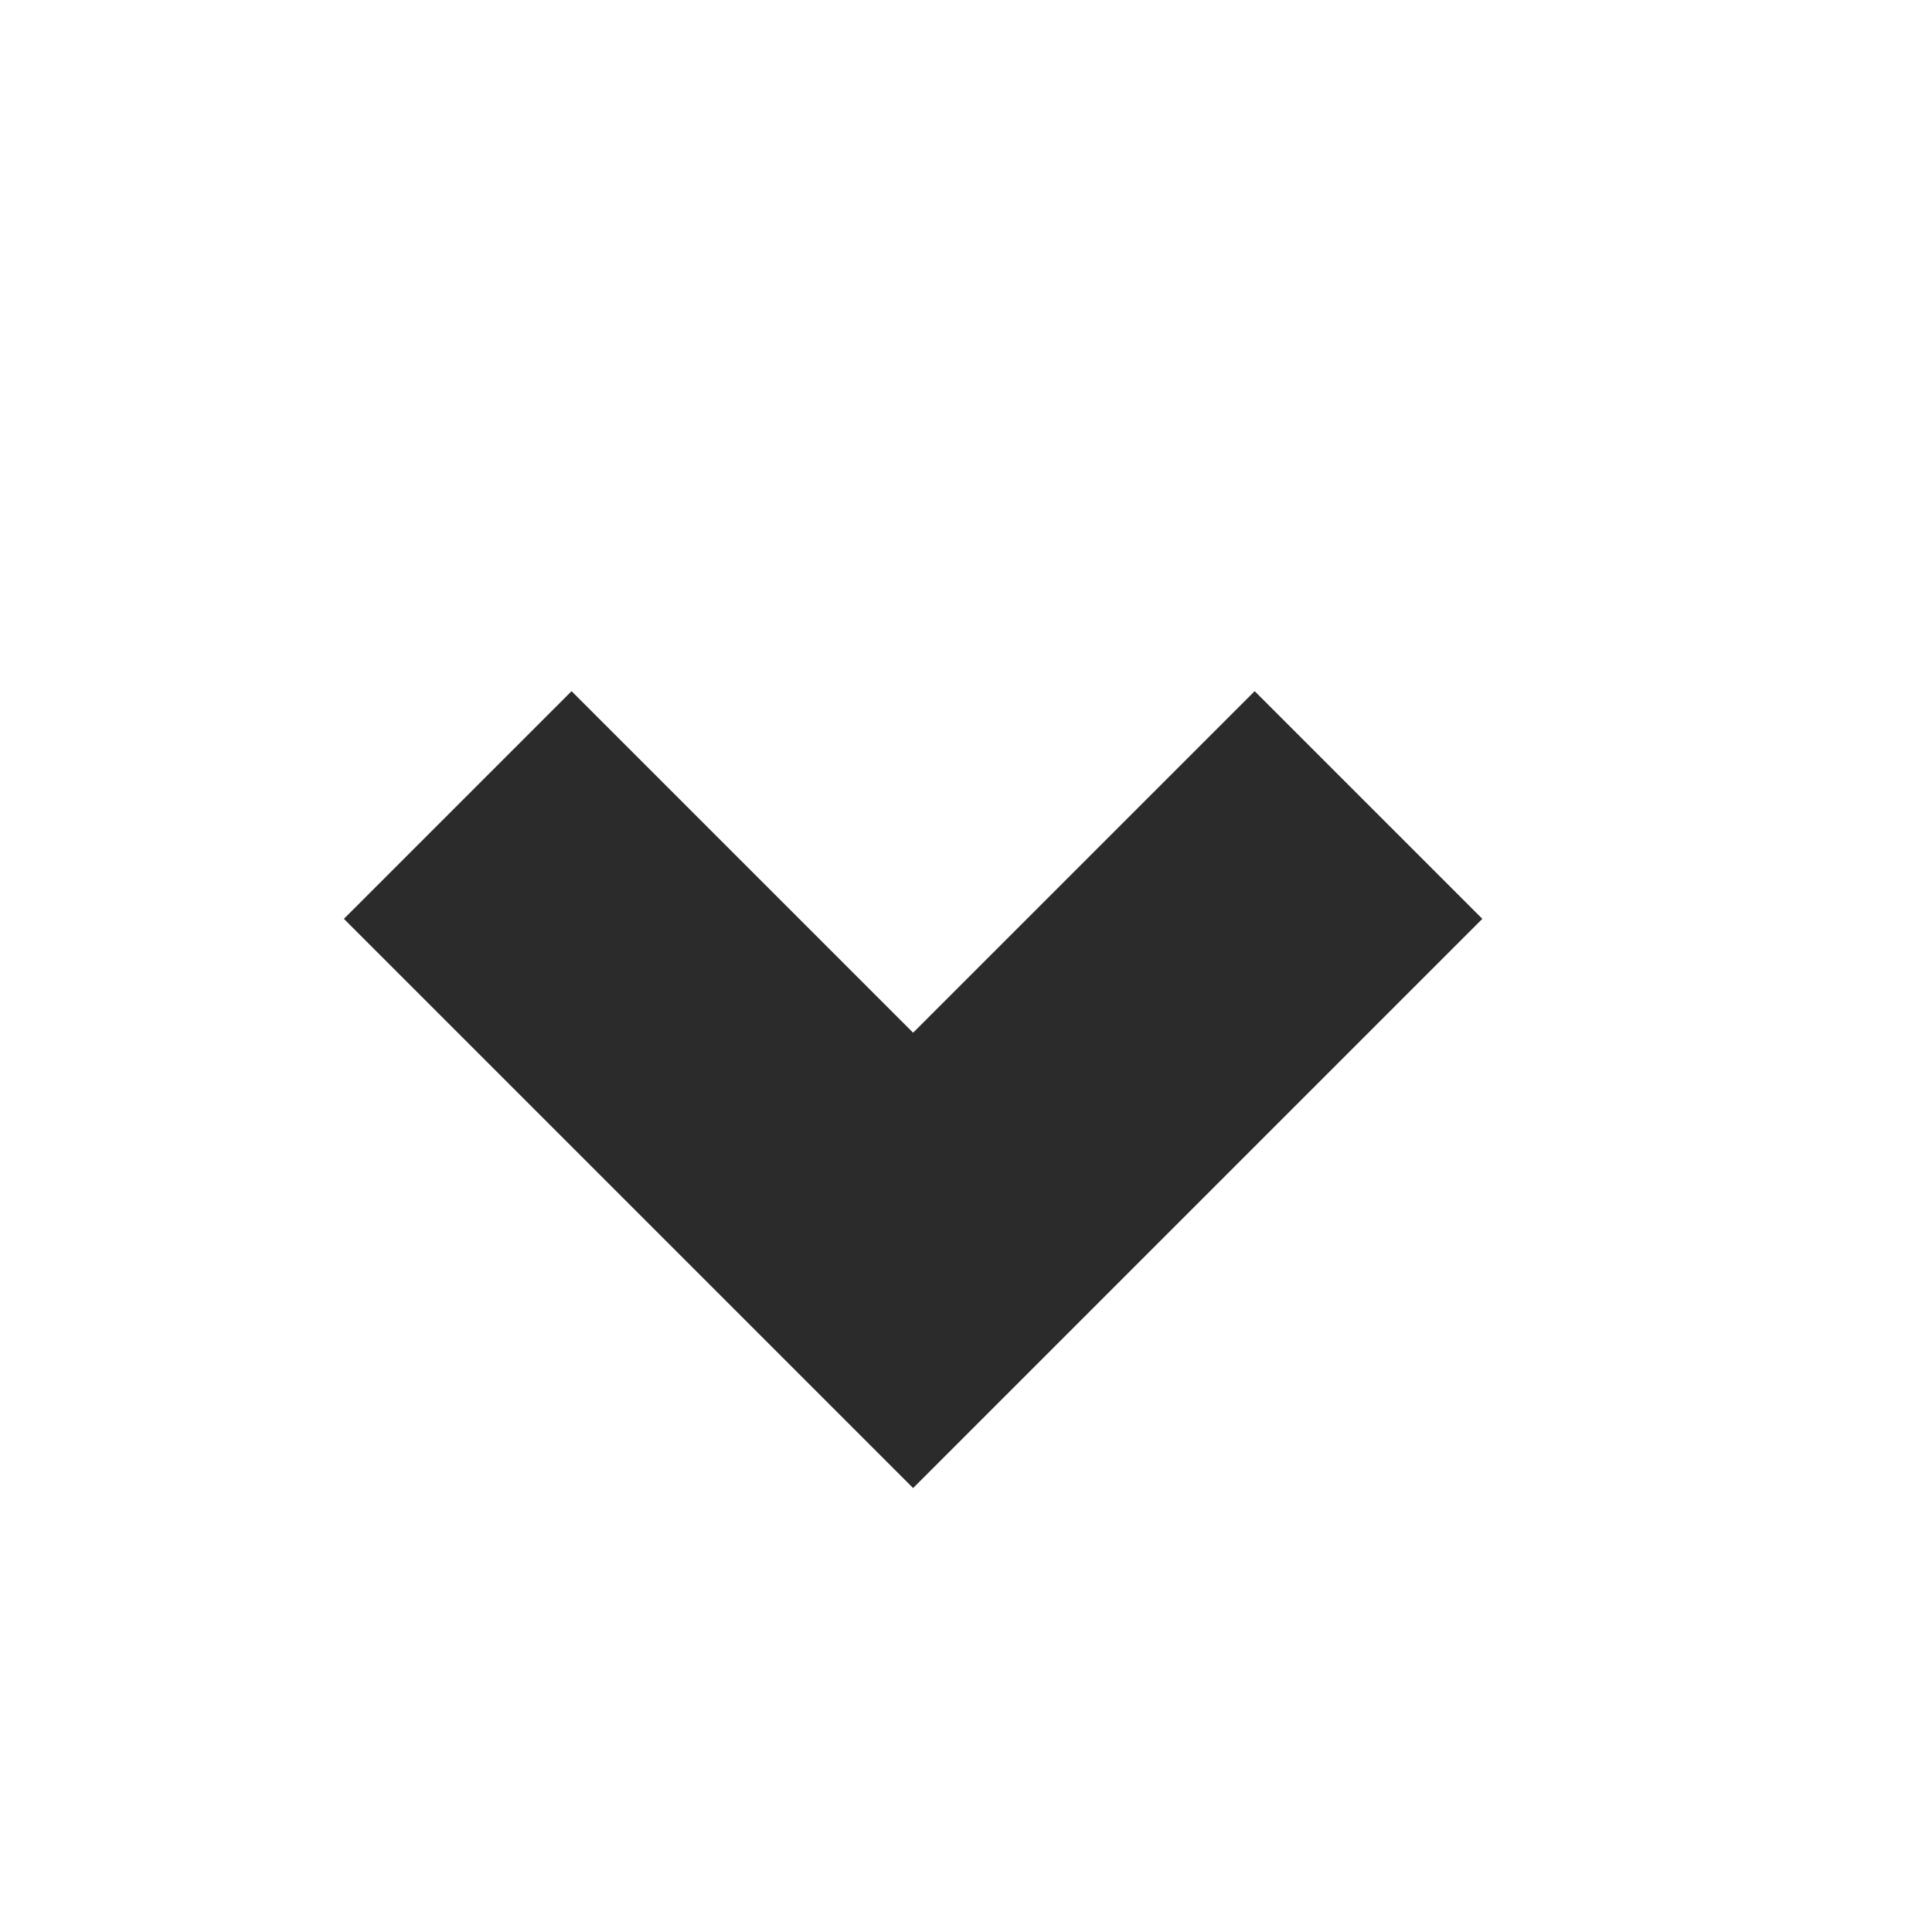
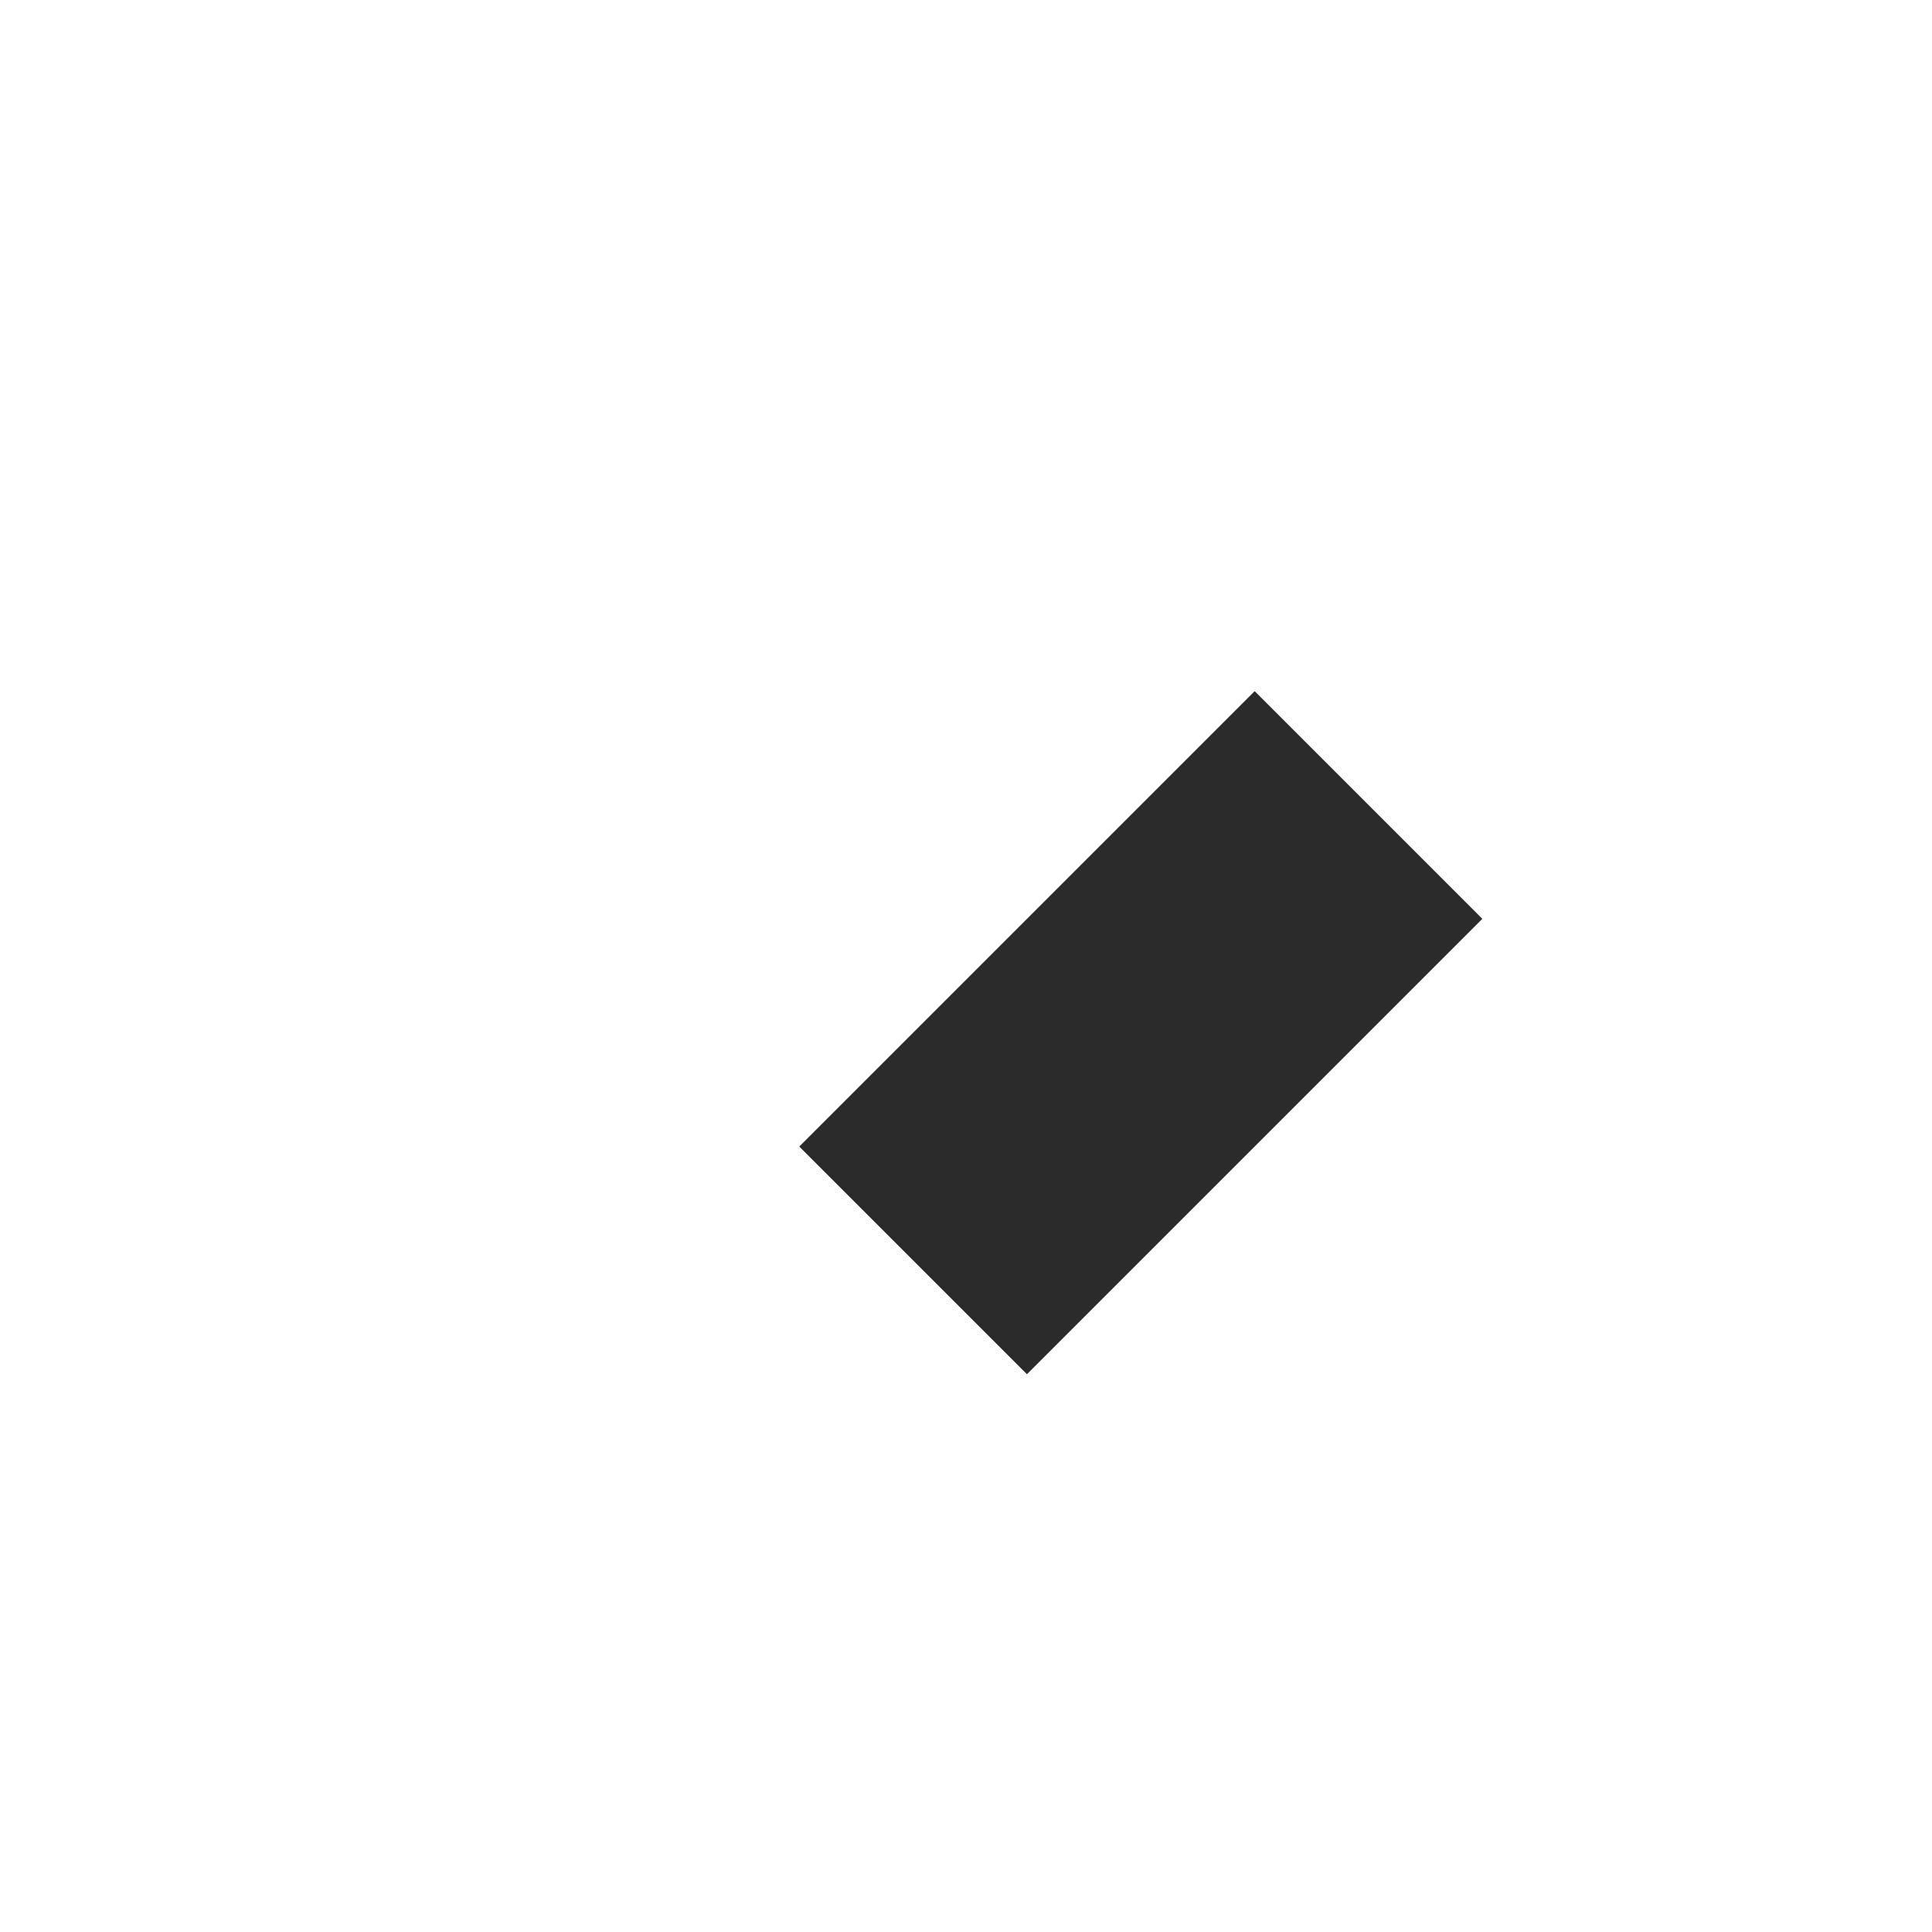
<svg xmlns="http://www.w3.org/2000/svg" width="24" height="24" viewBox="0 0 24 24" fill="none">
  <g id="down">
-     <path id="Rectangle 4266" d="M17 10L11.343 15.657L5.686 10" stroke="#2B2B2B" stroke-width="4" />
+     <path id="Rectangle 4266" d="M17 10L11.343 15.657" stroke="#2B2B2B" stroke-width="4" />
  </g>
</svg>